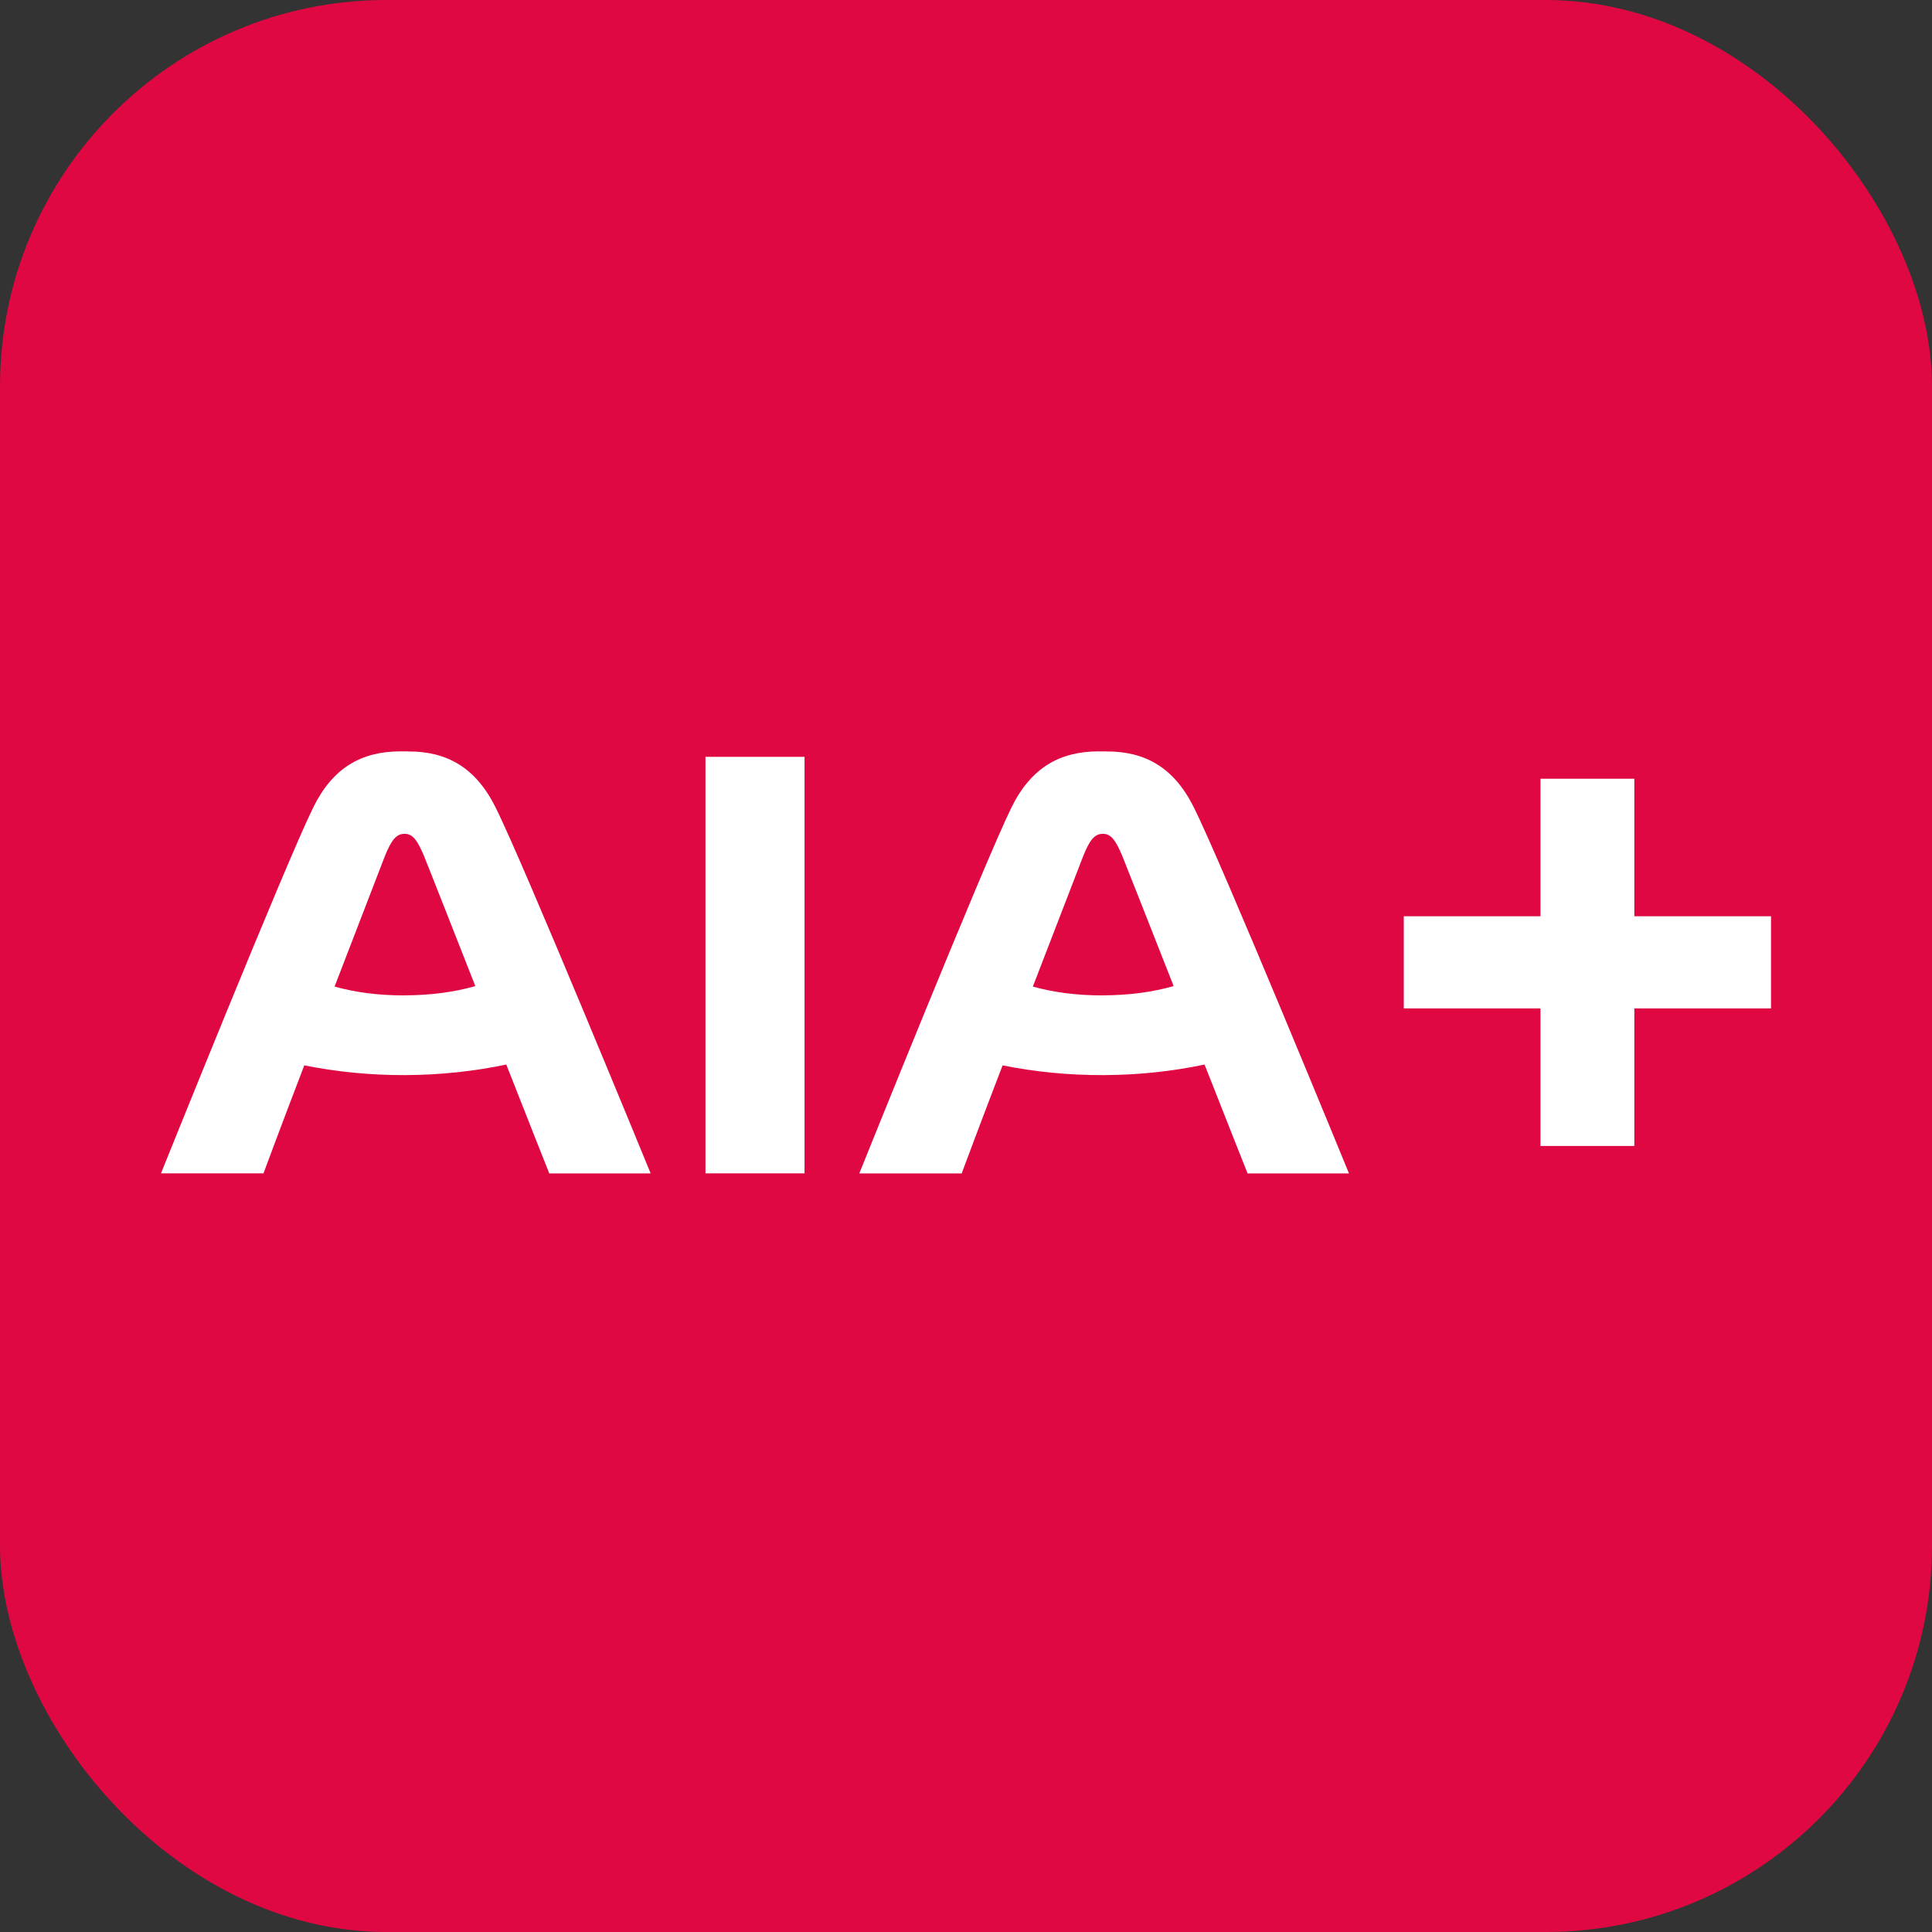
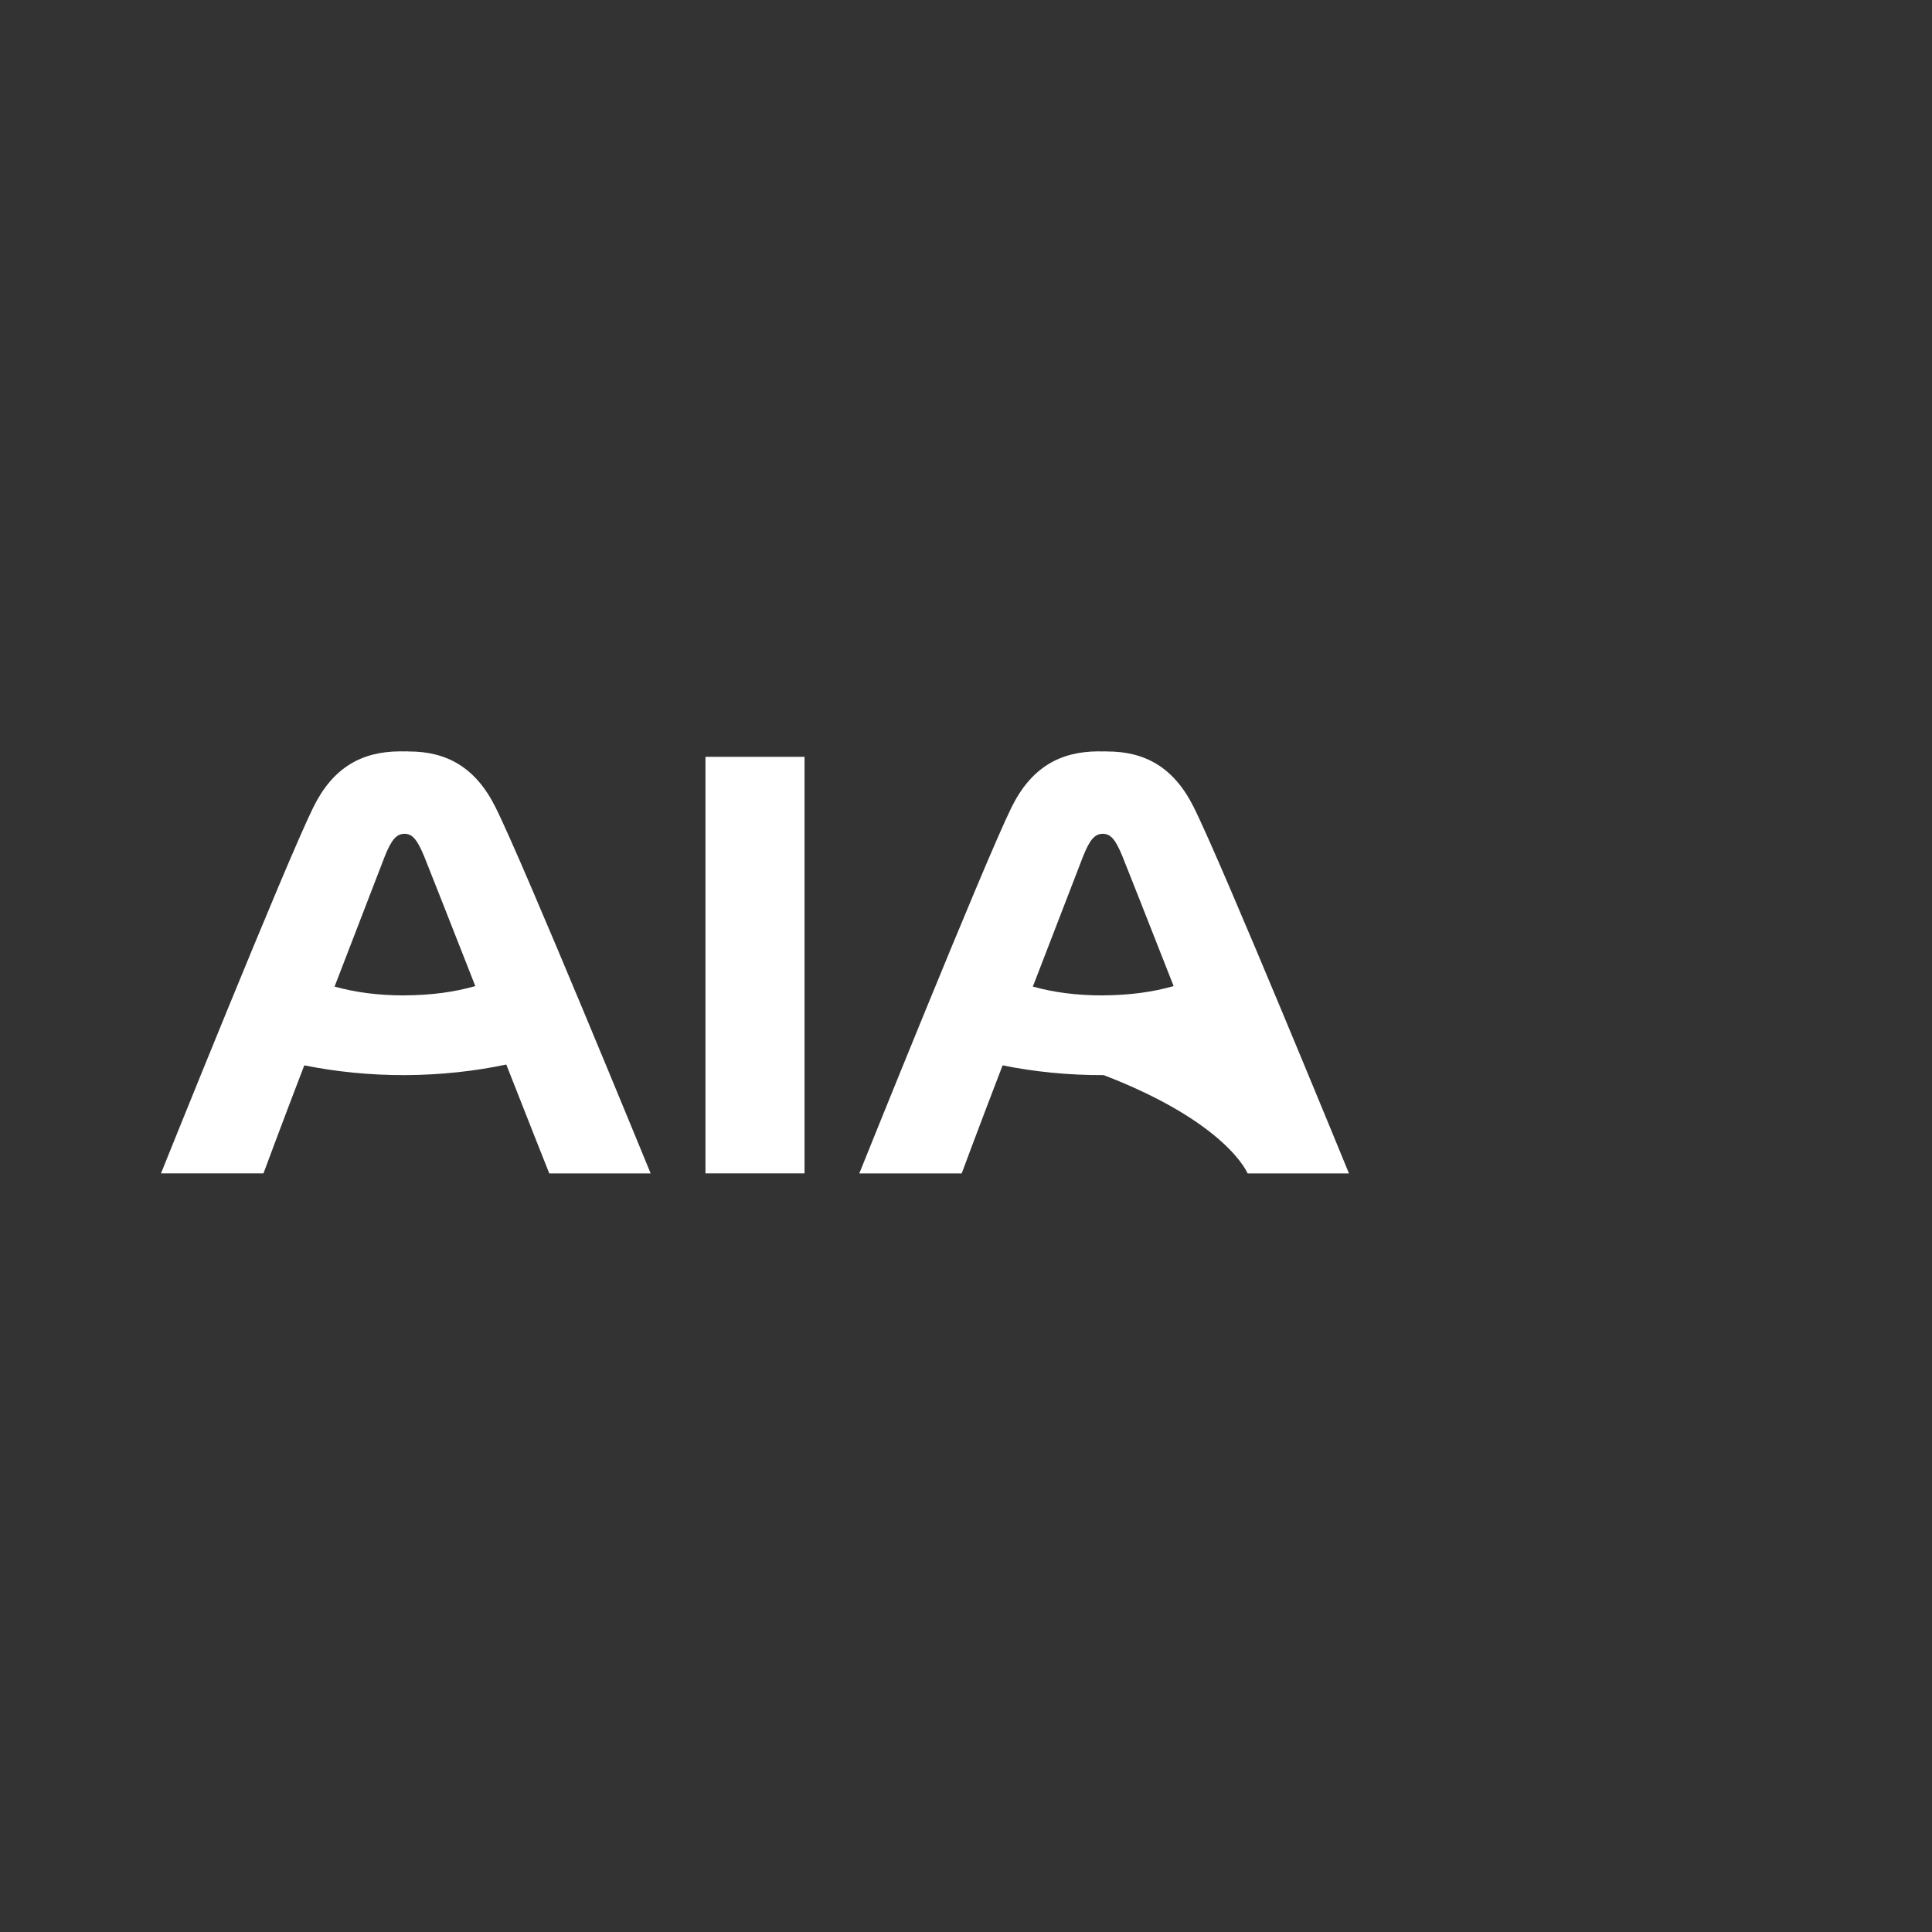
<svg xmlns="http://www.w3.org/2000/svg" width="40" height="40" viewBox="0 0 40 40" fill="none">
  <rect x="0" y="0" width="40" height="40" fill="#333333" stroke="none" />
-   <rect width="40" height="40" rx="8" fill="#E00842" />
-   <path d="M14.606 24.293H16.657V15.669H14.606V24.293ZM8.452 15.557C8.446 15.555 8.412 15.556 8.365 15.557C8.319 15.557 8.284 15.556 8.28 15.556C8.283 15.556 8.284 15.556 8.284 15.556C7.488 15.559 6.892 15.889 6.485 16.718C5.918 17.864 3.333 24.293 3.333 24.293H5.455C5.455 24.293 5.837 23.261 6.3 22.057C6.959 22.189 7.662 22.262 8.394 22.259C9.124 22.255 9.824 22.179 10.482 22.04C10.954 23.244 11.372 24.294 11.372 24.294H13.471C13.471 24.294 10.83 17.848 10.255 16.706C9.842 15.883 9.245 15.555 8.452 15.558M8.38 20.609C7.819 20.609 7.356 20.545 6.927 20.426C7.441 19.091 7.906 17.886 7.964 17.736C8.105 17.382 8.209 17.265 8.373 17.263C8.537 17.262 8.638 17.381 8.784 17.735C8.845 17.883 9.318 19.086 9.841 20.416C9.41 20.538 8.945 20.604 8.381 20.608M24.712 16.706C24.3 15.883 23.702 15.555 22.909 15.558C22.903 15.555 22.869 15.556 22.822 15.558C22.776 15.558 22.74 15.556 22.737 15.556C22.739 15.556 22.74 15.556 22.74 15.556C21.945 15.559 21.349 15.89 20.941 16.718C20.376 17.865 17.791 24.294 17.791 24.294H19.911C19.911 24.294 20.294 23.261 20.758 22.057C21.416 22.19 22.119 22.262 22.851 22.259C23.581 22.256 24.282 22.179 24.939 22.04C25.411 23.244 25.83 24.294 25.83 24.294H27.929C27.929 24.294 25.288 17.848 24.712 16.706M22.838 20.609C22.276 20.609 21.814 20.545 21.384 20.426C21.899 19.091 22.363 17.886 22.422 17.736C22.562 17.382 22.666 17.265 22.831 17.263C22.994 17.262 23.097 17.381 23.241 17.735C23.303 17.883 23.775 19.086 24.299 20.416C23.867 20.538 23.404 20.604 22.838 20.608" fill="white" />
-   <path d="M36.667 20.878H33.837V23.726H31.894V20.878H29.064V18.97H31.894V16.123H33.837V18.97H36.667V20.878Z" fill="white" />
+   <path d="M14.606 24.293H16.657V15.669H14.606V24.293ZM8.452 15.557C8.446 15.555 8.412 15.556 8.365 15.557C8.319 15.557 8.284 15.556 8.28 15.556C8.283 15.556 8.284 15.556 8.284 15.556C7.488 15.559 6.892 15.889 6.485 16.718C5.918 17.864 3.333 24.293 3.333 24.293H5.455C5.455 24.293 5.837 23.261 6.3 22.057C6.959 22.189 7.662 22.262 8.394 22.259C9.124 22.255 9.824 22.179 10.482 22.04C10.954 23.244 11.372 24.294 11.372 24.294H13.471C13.471 24.294 10.83 17.848 10.255 16.706C9.842 15.883 9.245 15.555 8.452 15.558M8.38 20.609C7.819 20.609 7.356 20.545 6.927 20.426C7.441 19.091 7.906 17.886 7.964 17.736C8.105 17.382 8.209 17.265 8.373 17.263C8.537 17.262 8.638 17.381 8.784 17.735C8.845 17.883 9.318 19.086 9.841 20.416C9.41 20.538 8.945 20.604 8.381 20.608M24.712 16.706C24.3 15.883 23.702 15.555 22.909 15.558C22.903 15.555 22.869 15.556 22.822 15.558C22.776 15.558 22.74 15.556 22.737 15.556C22.739 15.556 22.74 15.556 22.74 15.556C21.945 15.559 21.349 15.89 20.941 16.718C20.376 17.865 17.791 24.294 17.791 24.294H19.911C19.911 24.294 20.294 23.261 20.758 22.057C21.416 22.19 22.119 22.262 22.851 22.259C25.411 23.244 25.83 24.294 25.83 24.294H27.929C27.929 24.294 25.288 17.848 24.712 16.706M22.838 20.609C22.276 20.609 21.814 20.545 21.384 20.426C21.899 19.091 22.363 17.886 22.422 17.736C22.562 17.382 22.666 17.265 22.831 17.263C22.994 17.262 23.097 17.381 23.241 17.735C23.303 17.883 23.775 19.086 24.299 20.416C23.867 20.538 23.404 20.604 22.838 20.608" fill="white" />
</svg>